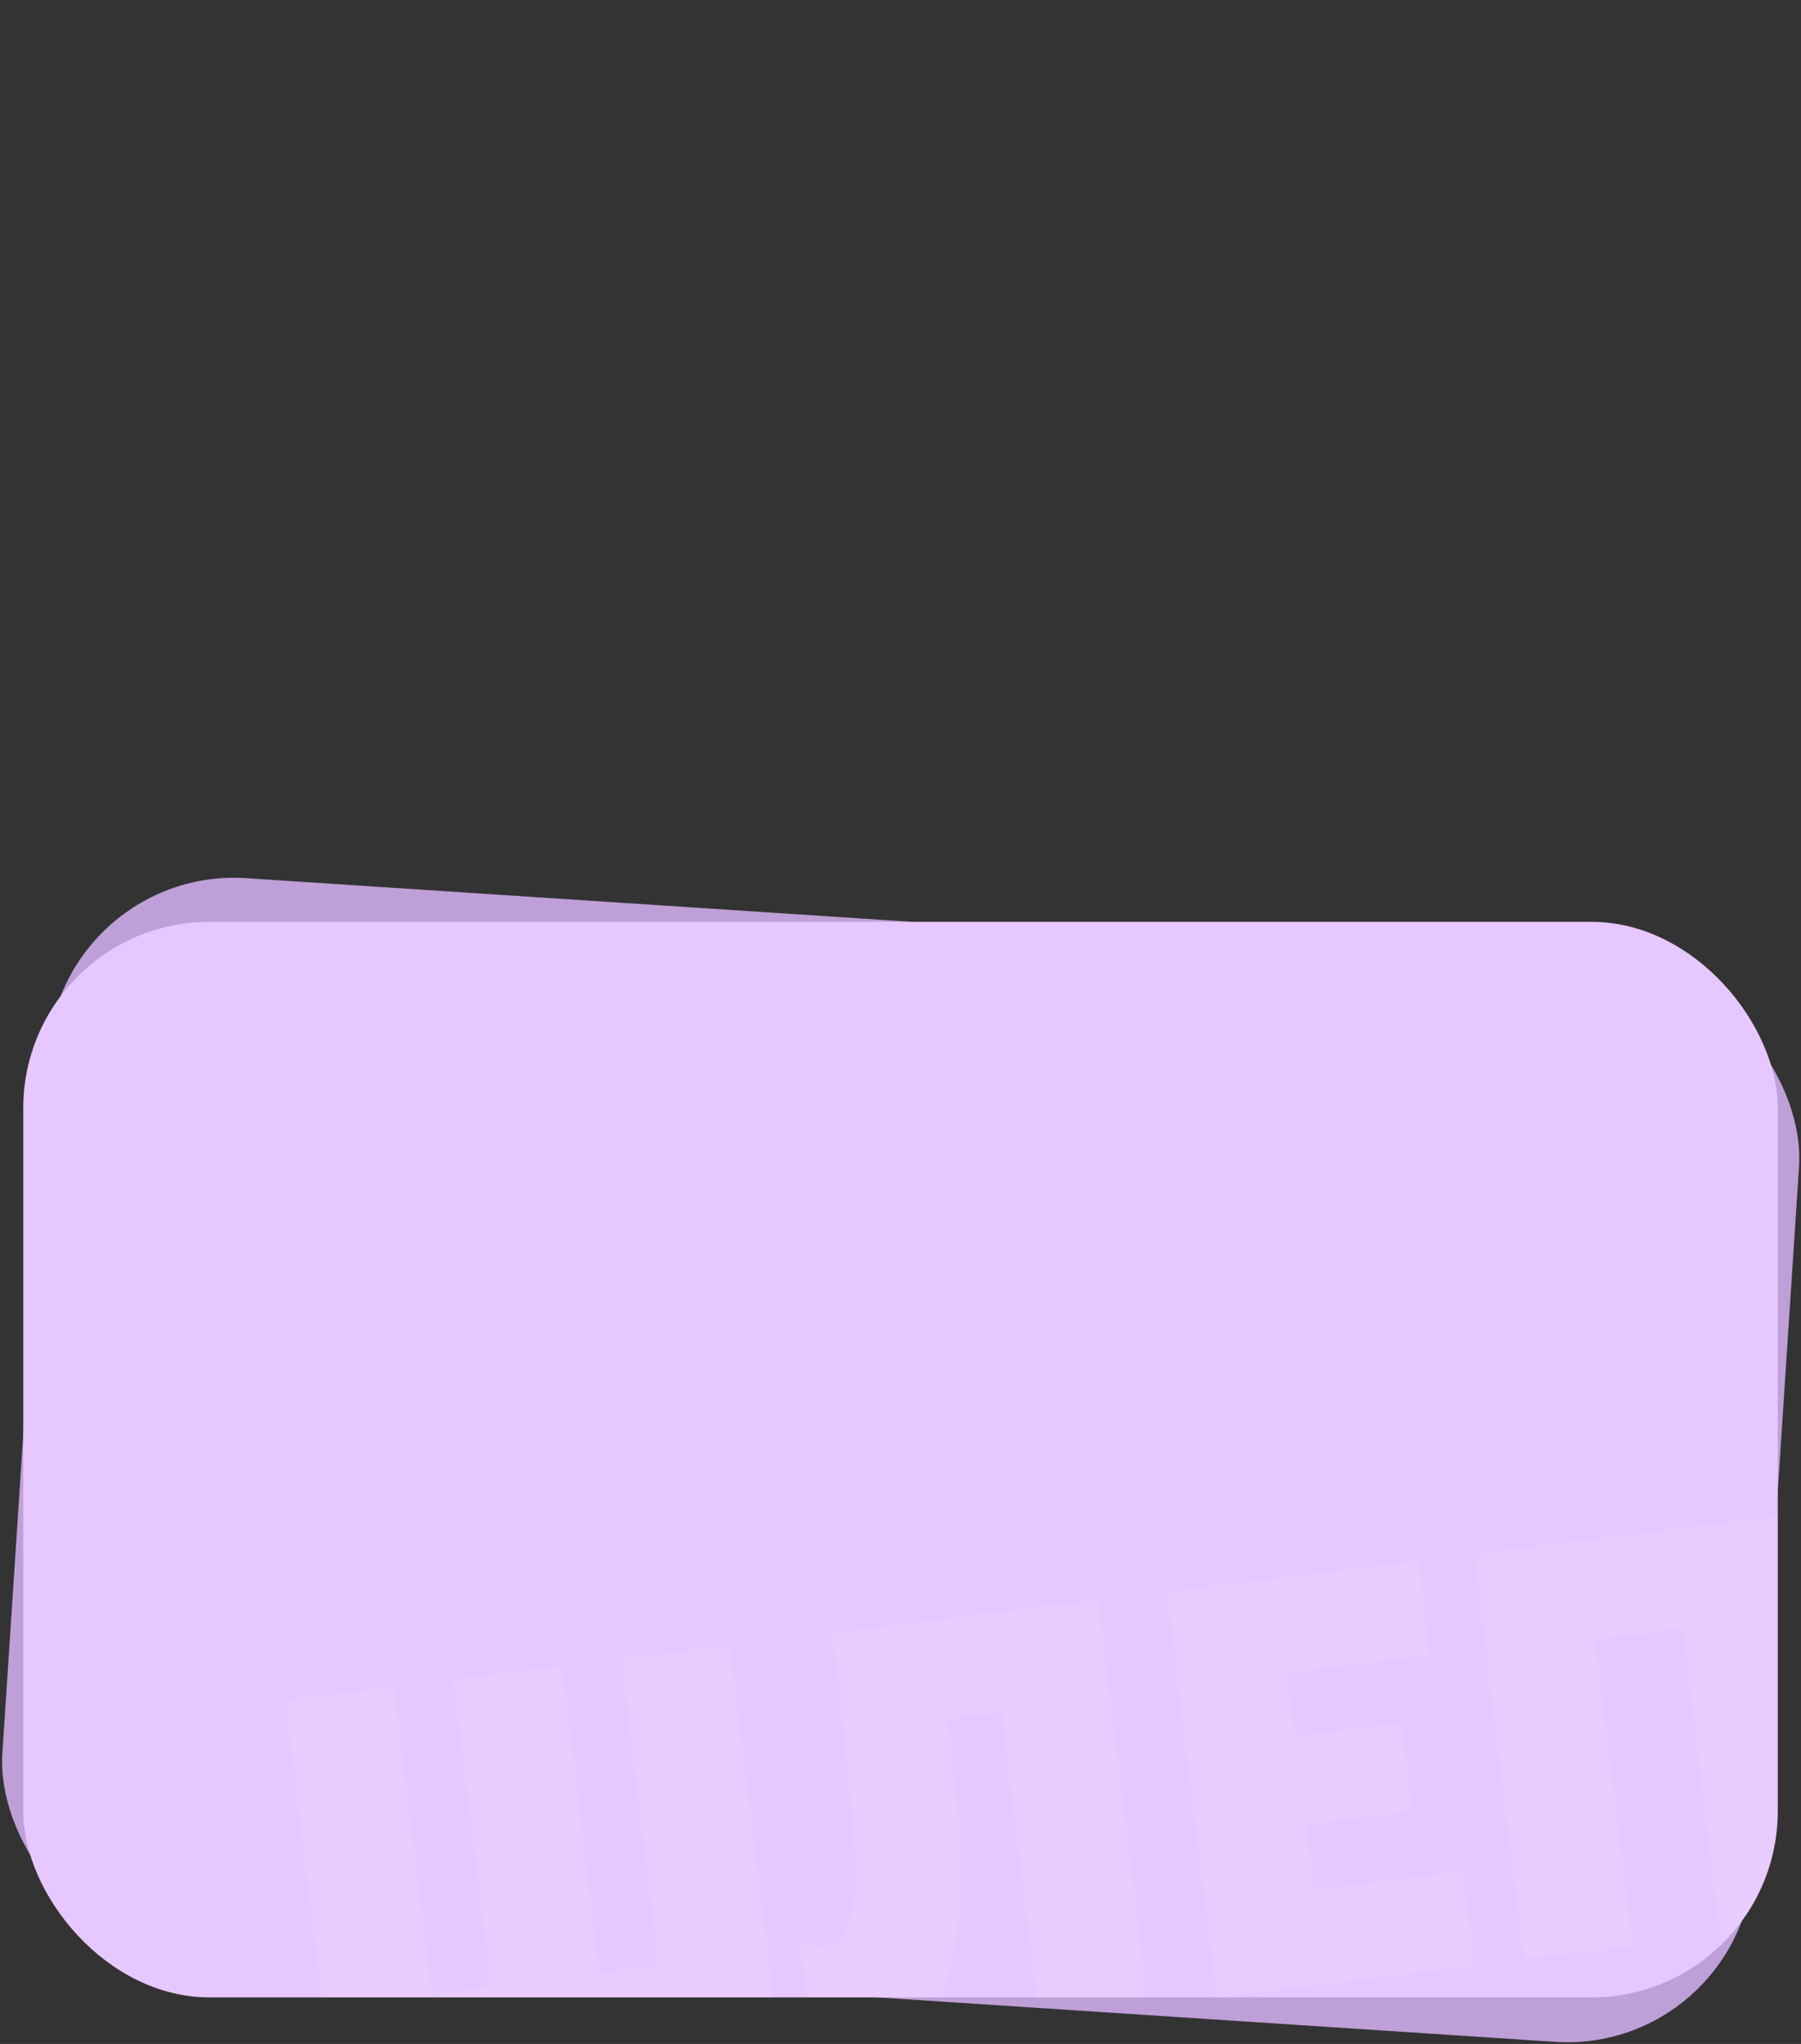
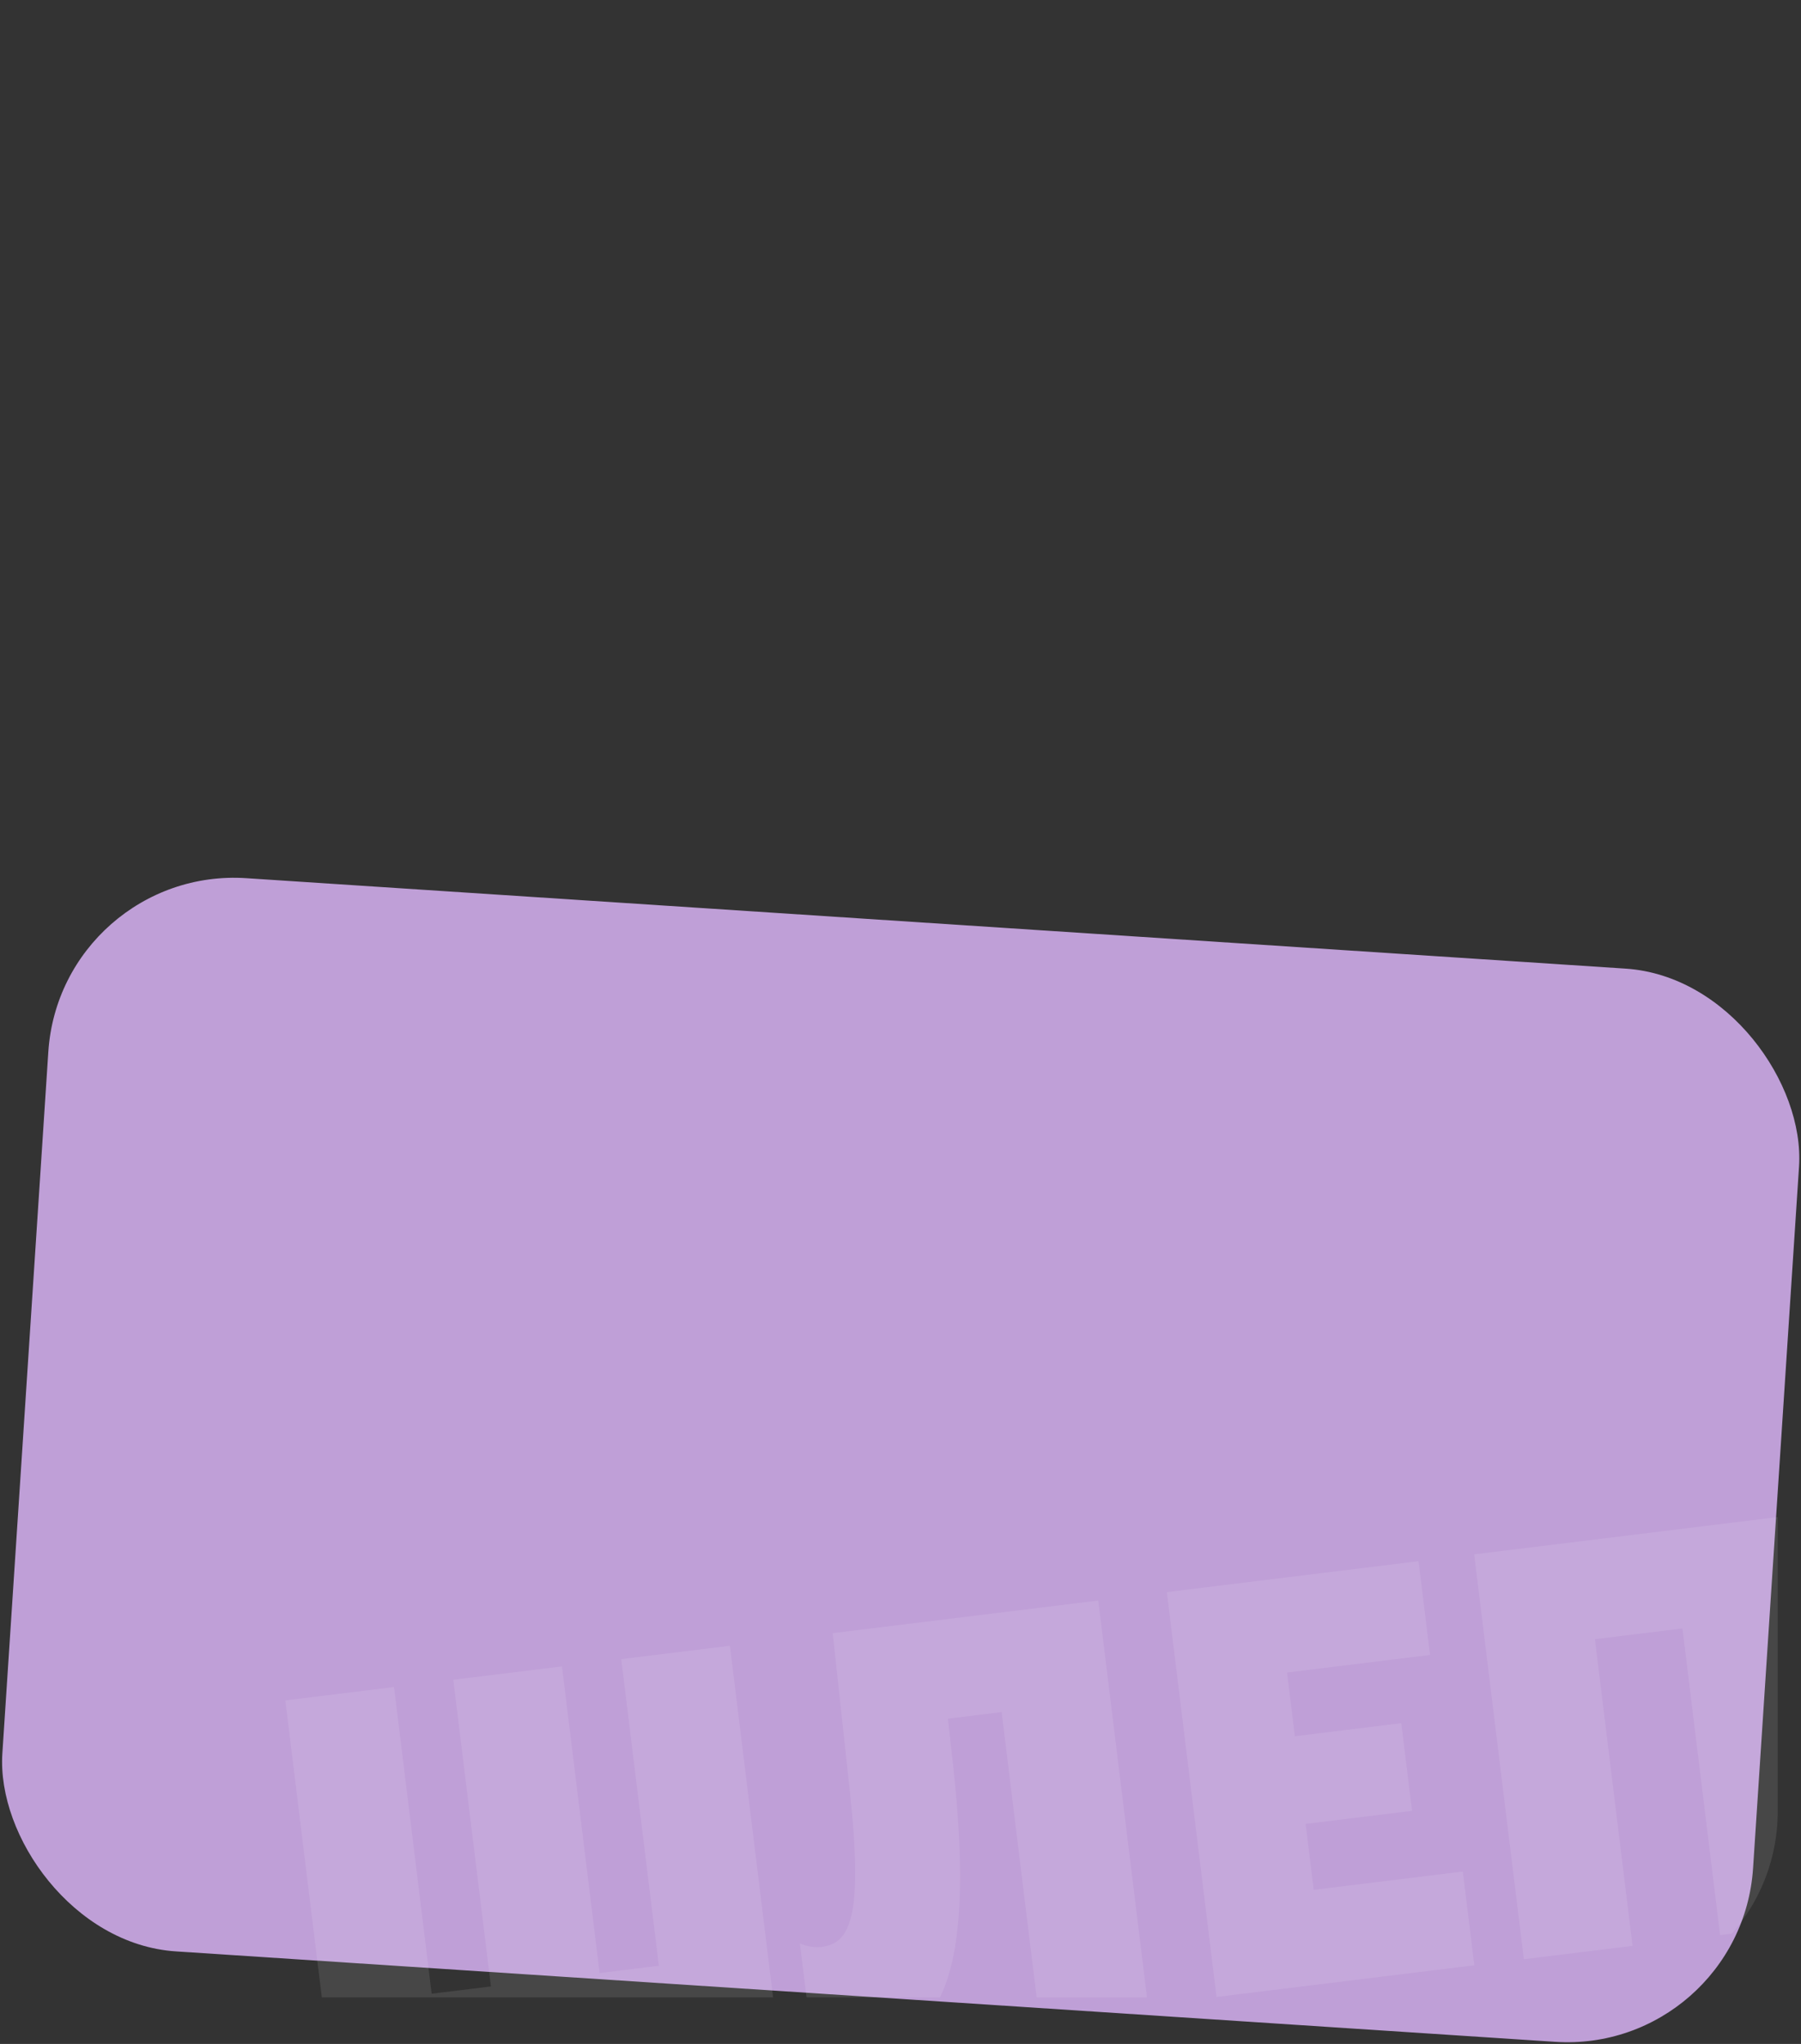
<svg xmlns="http://www.w3.org/2000/svg" width="387" height="439" viewBox="0 0 387 439" fill="none">
  <rect x="0" y="0" width="387" height="439" fill="#333333" stroke="none" />
  <rect x="13" y="186" width="377" height="231" rx="40" transform="rotate(3.75 13 186)" fill="#BF9FD7" />
  <g clip-path="url(#clip0_3099_23395)">
-     <rect x="5" y="198" width="377" height="231" rx="40" fill="#E7C7FF" />
    <path opacity="0.1" d="M167.518 440.434L71.995 452.163L61.319 365.216L84.664 362.35L92.751 428.215L105.496 426.65L97.408 360.785L120.753 357.918L128.84 423.784L141.585 422.219L133.497 356.354L156.842 353.487L167.518 440.434ZM182.545 384.063L178.942 350.774L235.993 343.769L246.669 430.716L223.324 433.582L215.237 367.717L203.684 369.135L204.866 379.75C209.972 427.242 200.957 438.505 184.64 440.508C179.876 441.093 175.845 439.775 174.566 439.206L171.89 417.41C172.663 417.798 174.671 418.398 176.458 418.179C182.532 417.433 185.654 412.335 182.545 384.063ZM316.799 422.105L261.415 428.905L250.739 341.958L304.813 335.319L307.284 355.448L276.555 359.221L278.237 372.918L301.105 370.11L303.416 388.929L280.548 391.736L282.288 405.91L314.327 401.976L316.799 422.105ZM350.798 417.93L327.453 420.797L316.777 333.85L382.285 325.806L392.961 412.753L369.617 415.62L361.529 349.754L342.711 352.065L350.798 417.93ZM423.761 408.972L399.345 411.97L414.038 321.907L439.884 318.734L475.929 402.566L451.036 405.623L445.445 389.625L425.316 392.096L423.761 408.972ZM429.526 345.637L426.8 373.658L439.425 372.108L430.121 345.564L429.526 345.637ZM505.672 398.914L482.328 401.78L471.652 314.833L494.997 311.967L498.945 344.126L517.764 341.815L513.815 309.656L537.16 306.79L547.836 393.737L524.491 396.603L520.352 362.897L501.534 365.207L505.672 398.914ZM637.538 400.979L614.432 403.816L612.223 385.831L562.556 391.93L551.881 304.983L575.225 302.116L583.313 367.982L600.821 365.832L592.734 299.966L616.078 297.1L624.166 362.965L632.741 361.912L637.538 400.979ZM671.221 378.587L644.065 381.922L633.389 294.975L656.733 292.108L659.746 316.644L663.557 316.176C682.853 313.807 696.462 325.193 698.714 343.535C700.966 361.878 690.516 376.218 671.221 378.587ZM731.607 371.173L708.262 374.039L697.587 287.092L720.931 284.226L731.607 371.173ZM661.979 336.802L664.699 358.956L667.558 358.605C673.037 357.932 676.188 353.072 675.369 346.402C674.55 339.732 670.317 335.778 664.838 336.451L661.979 336.802Z" fill="white" />
  </g>
  <defs>
    <clipPath id="clip0_3099_23395">
      <rect x="5" y="198" width="377" height="231" rx="40" fill="white" />
    </clipPath>
  </defs>
</svg>